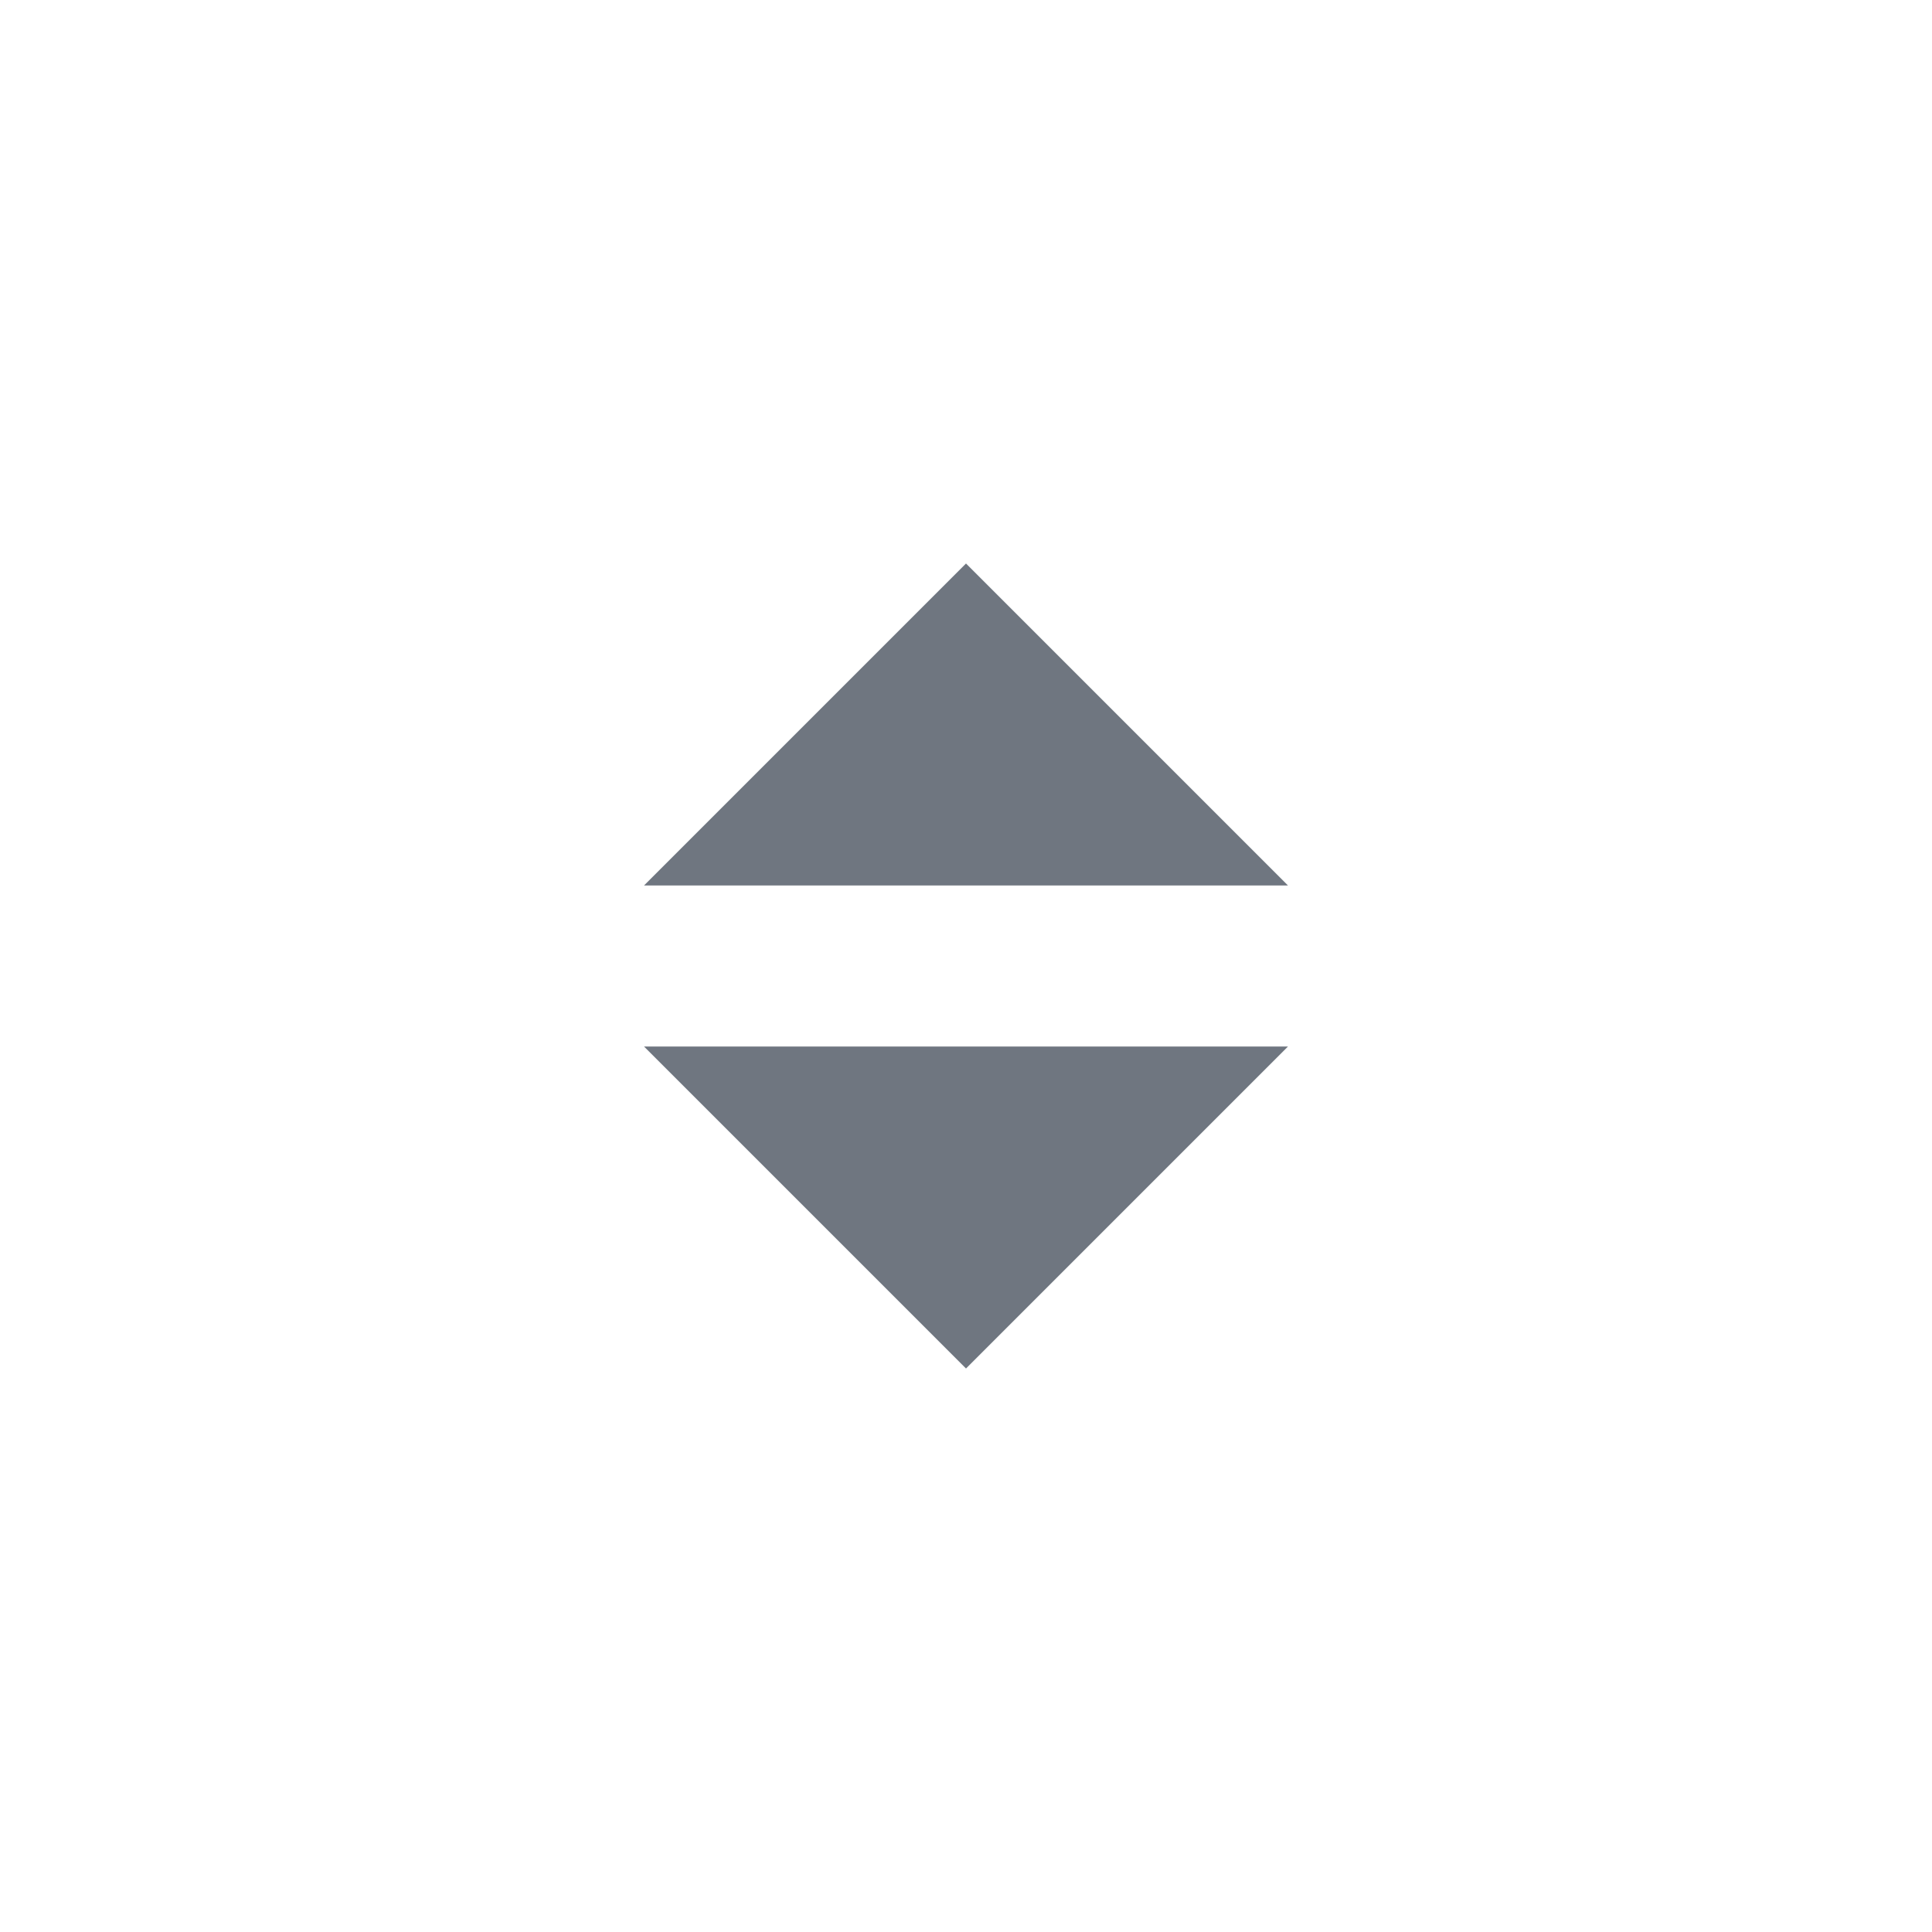
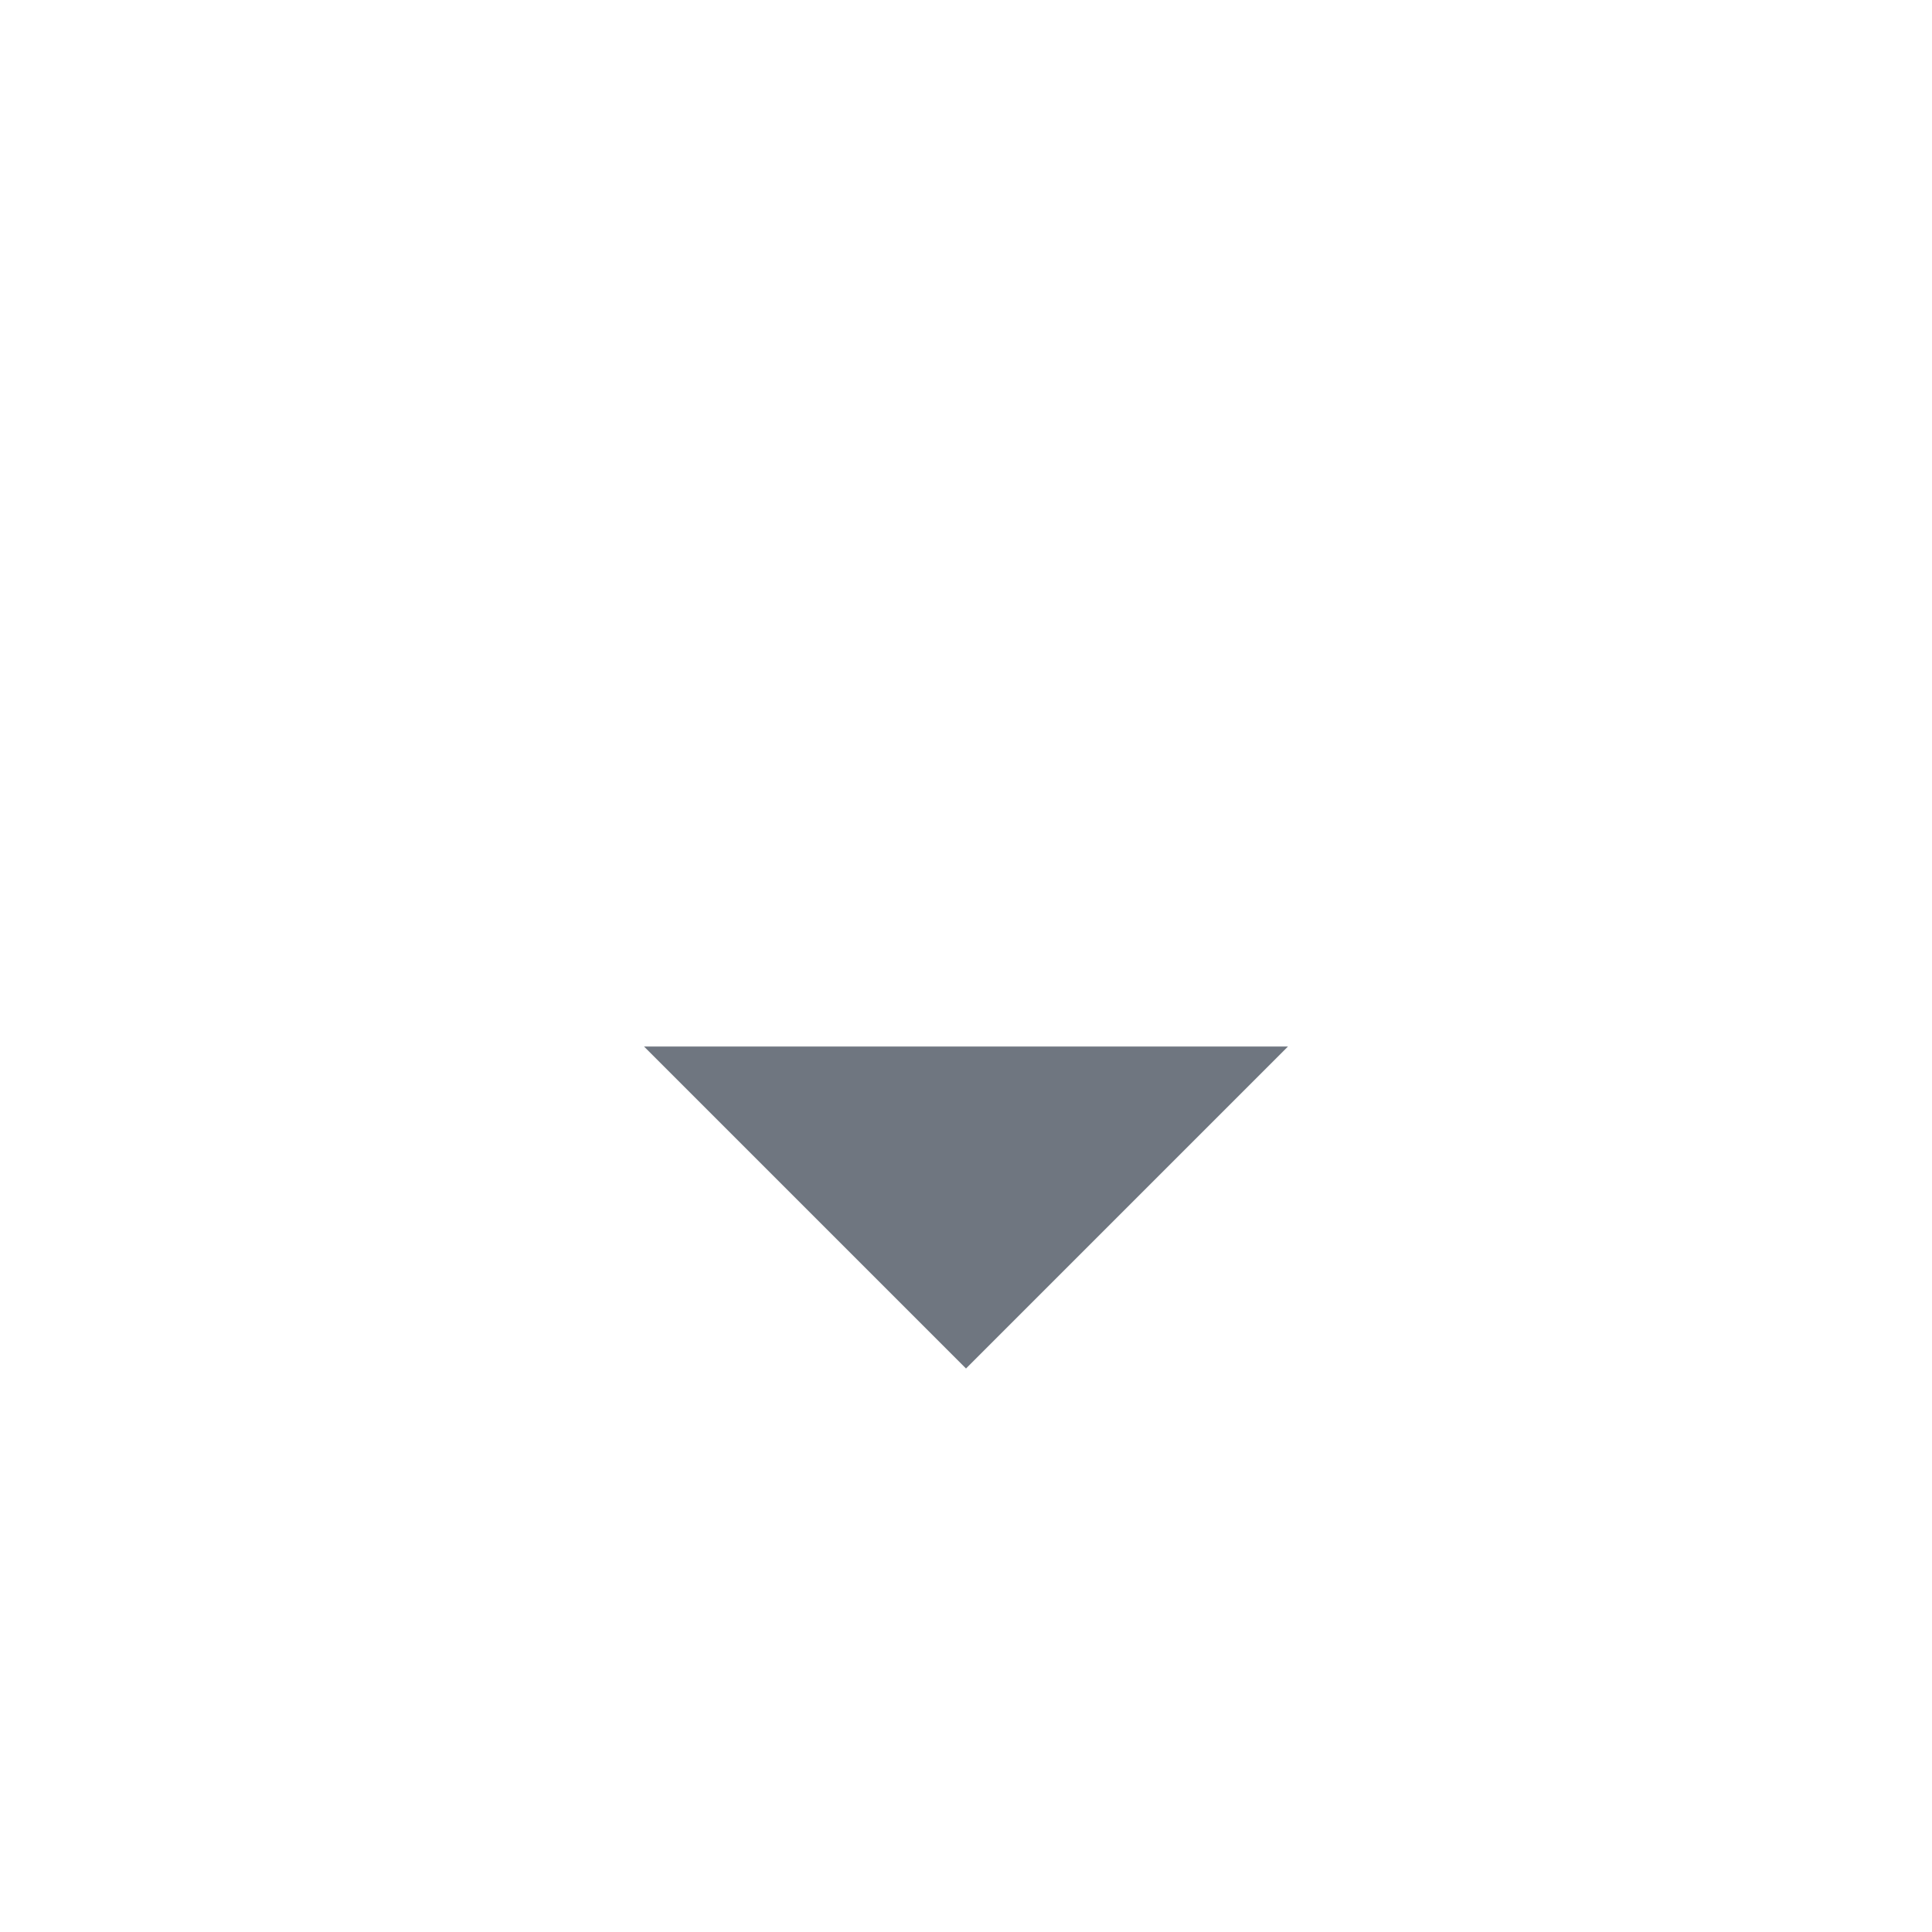
<svg xmlns="http://www.w3.org/2000/svg" width="24" height="24" viewBox="0 0 24 24" fill="none">
  <g clip-path="url(#clip0_8985_26)">
    <path d="M8 13L12 17L16 13H8Z" fill="#6F7680" />
-     <path d="M8 11L12 7L16 11H8Z" fill="#6F7680" />
  </g>
  <defs>
    <clipPath id="clip0_8985_26">
      <rect width="24" height="24" fill="white" />
    </clipPath>
  </defs>
</svg>